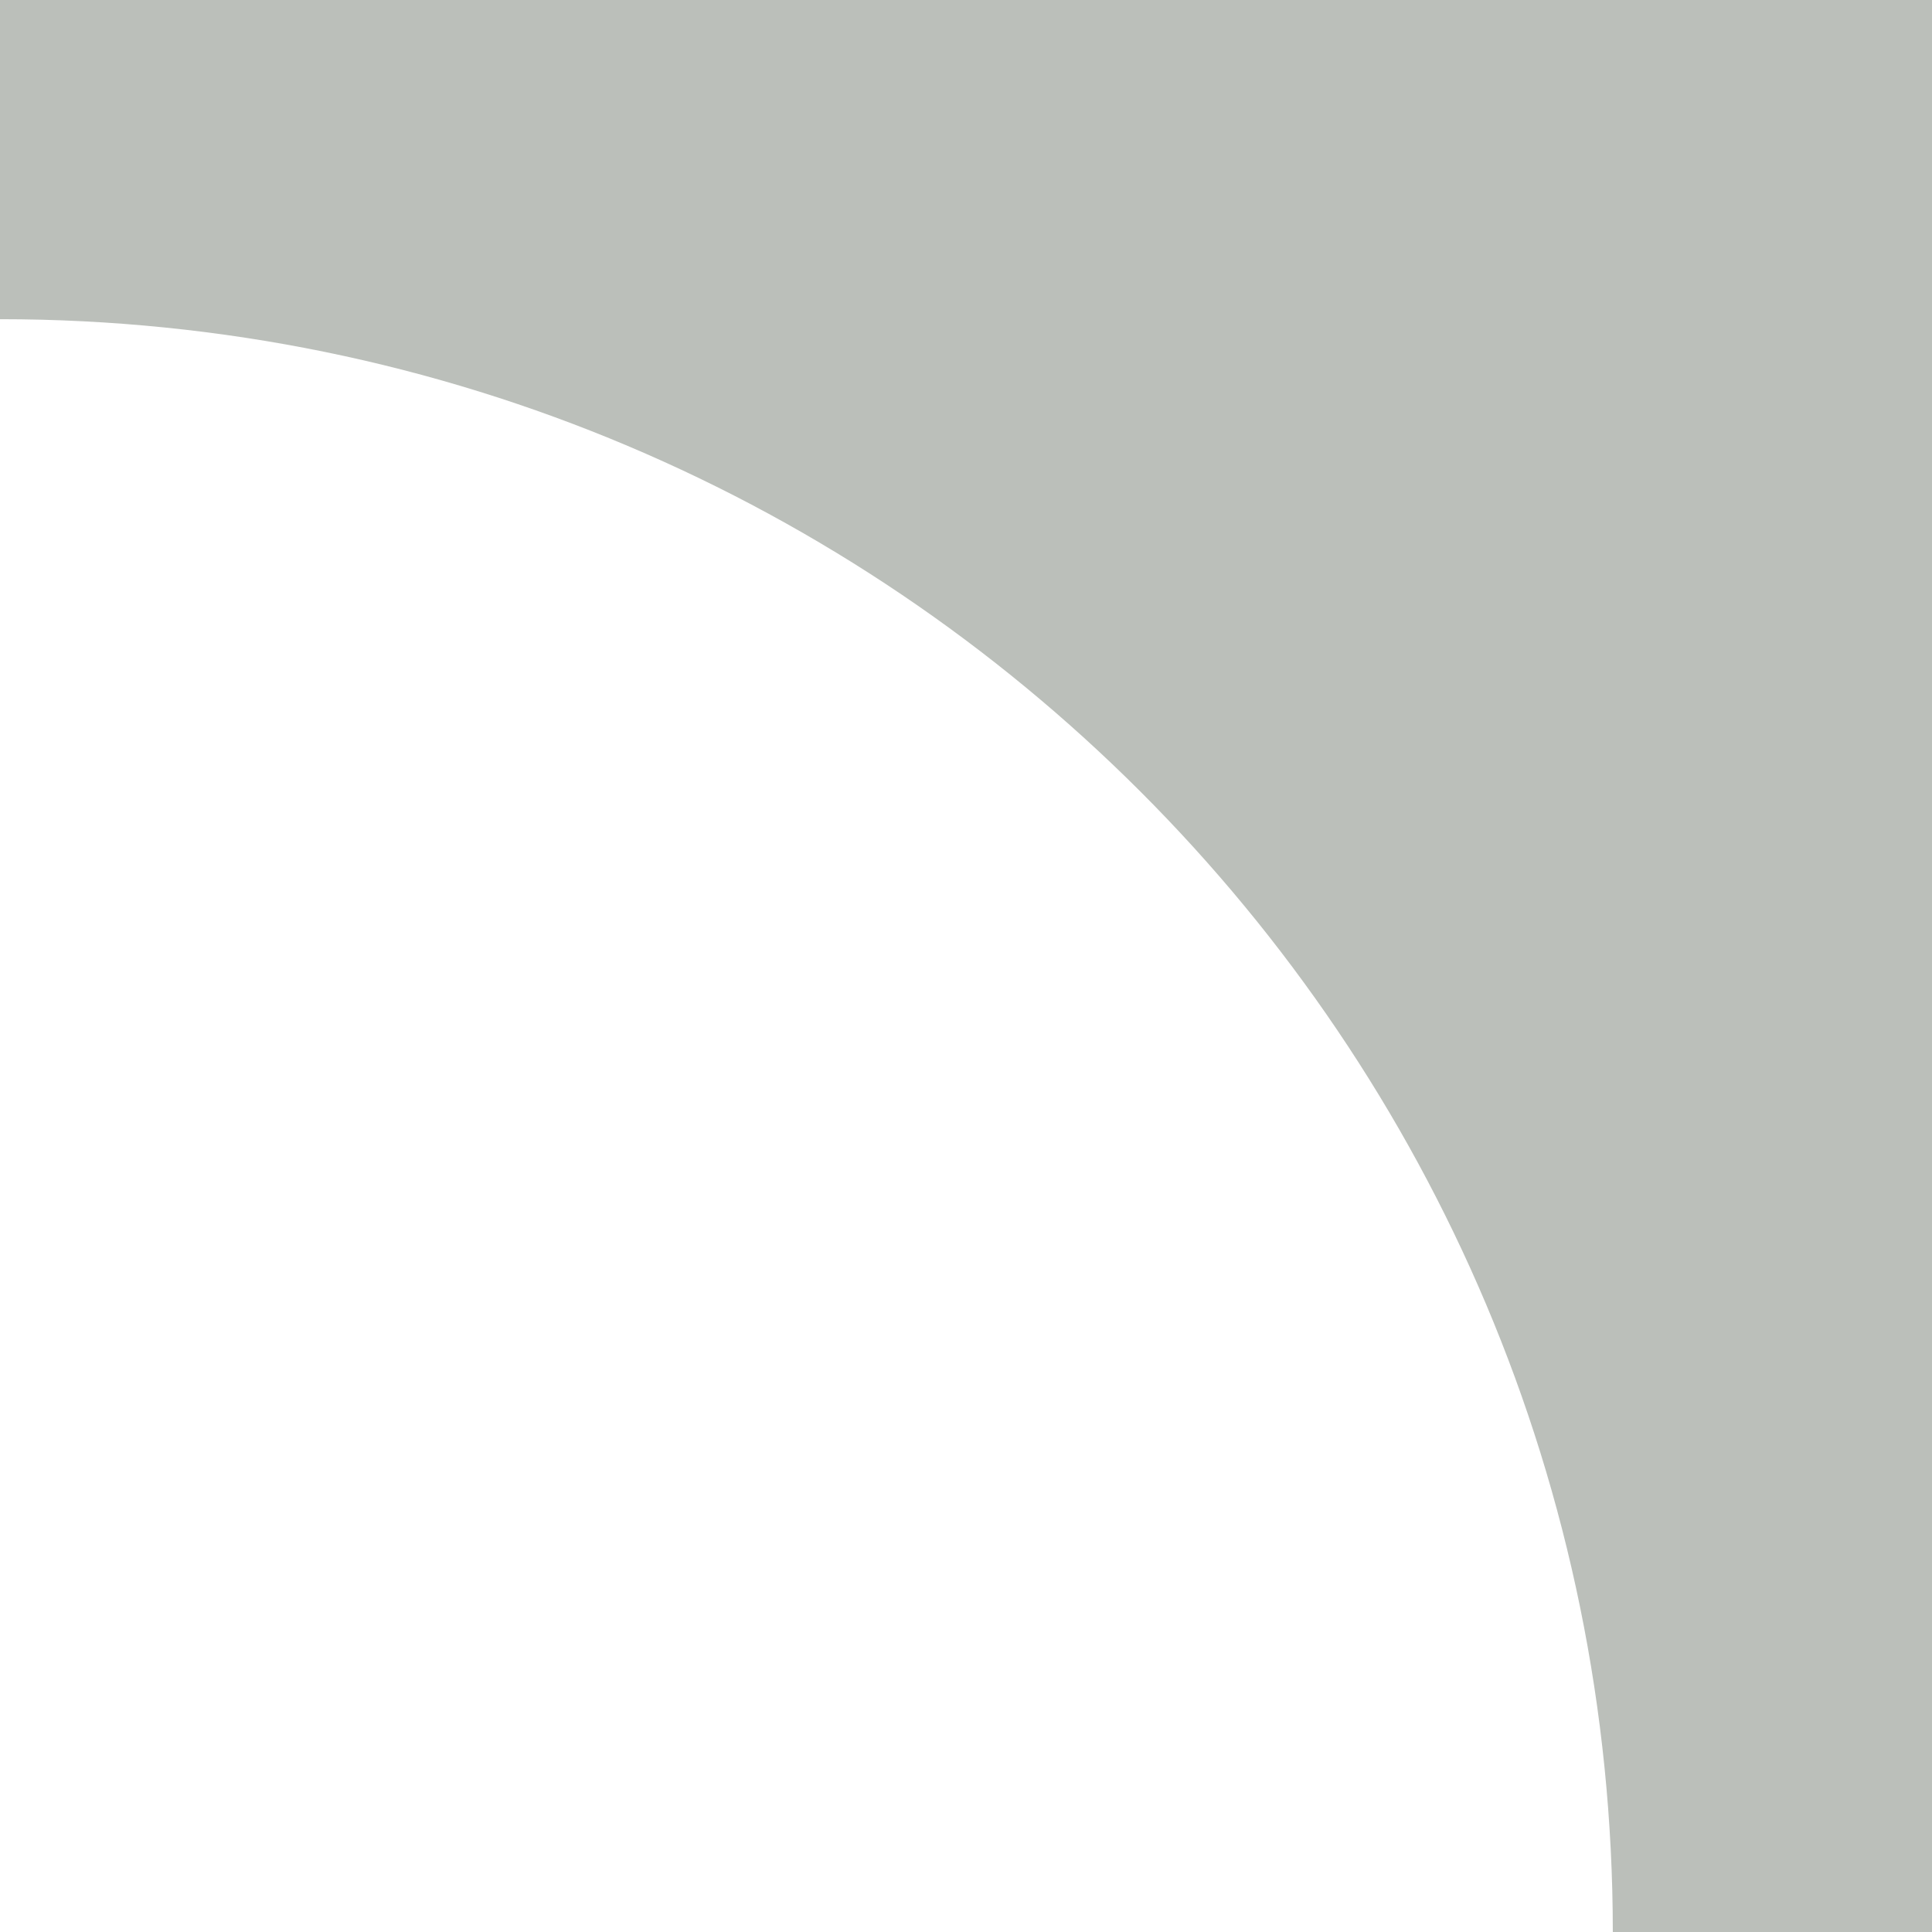
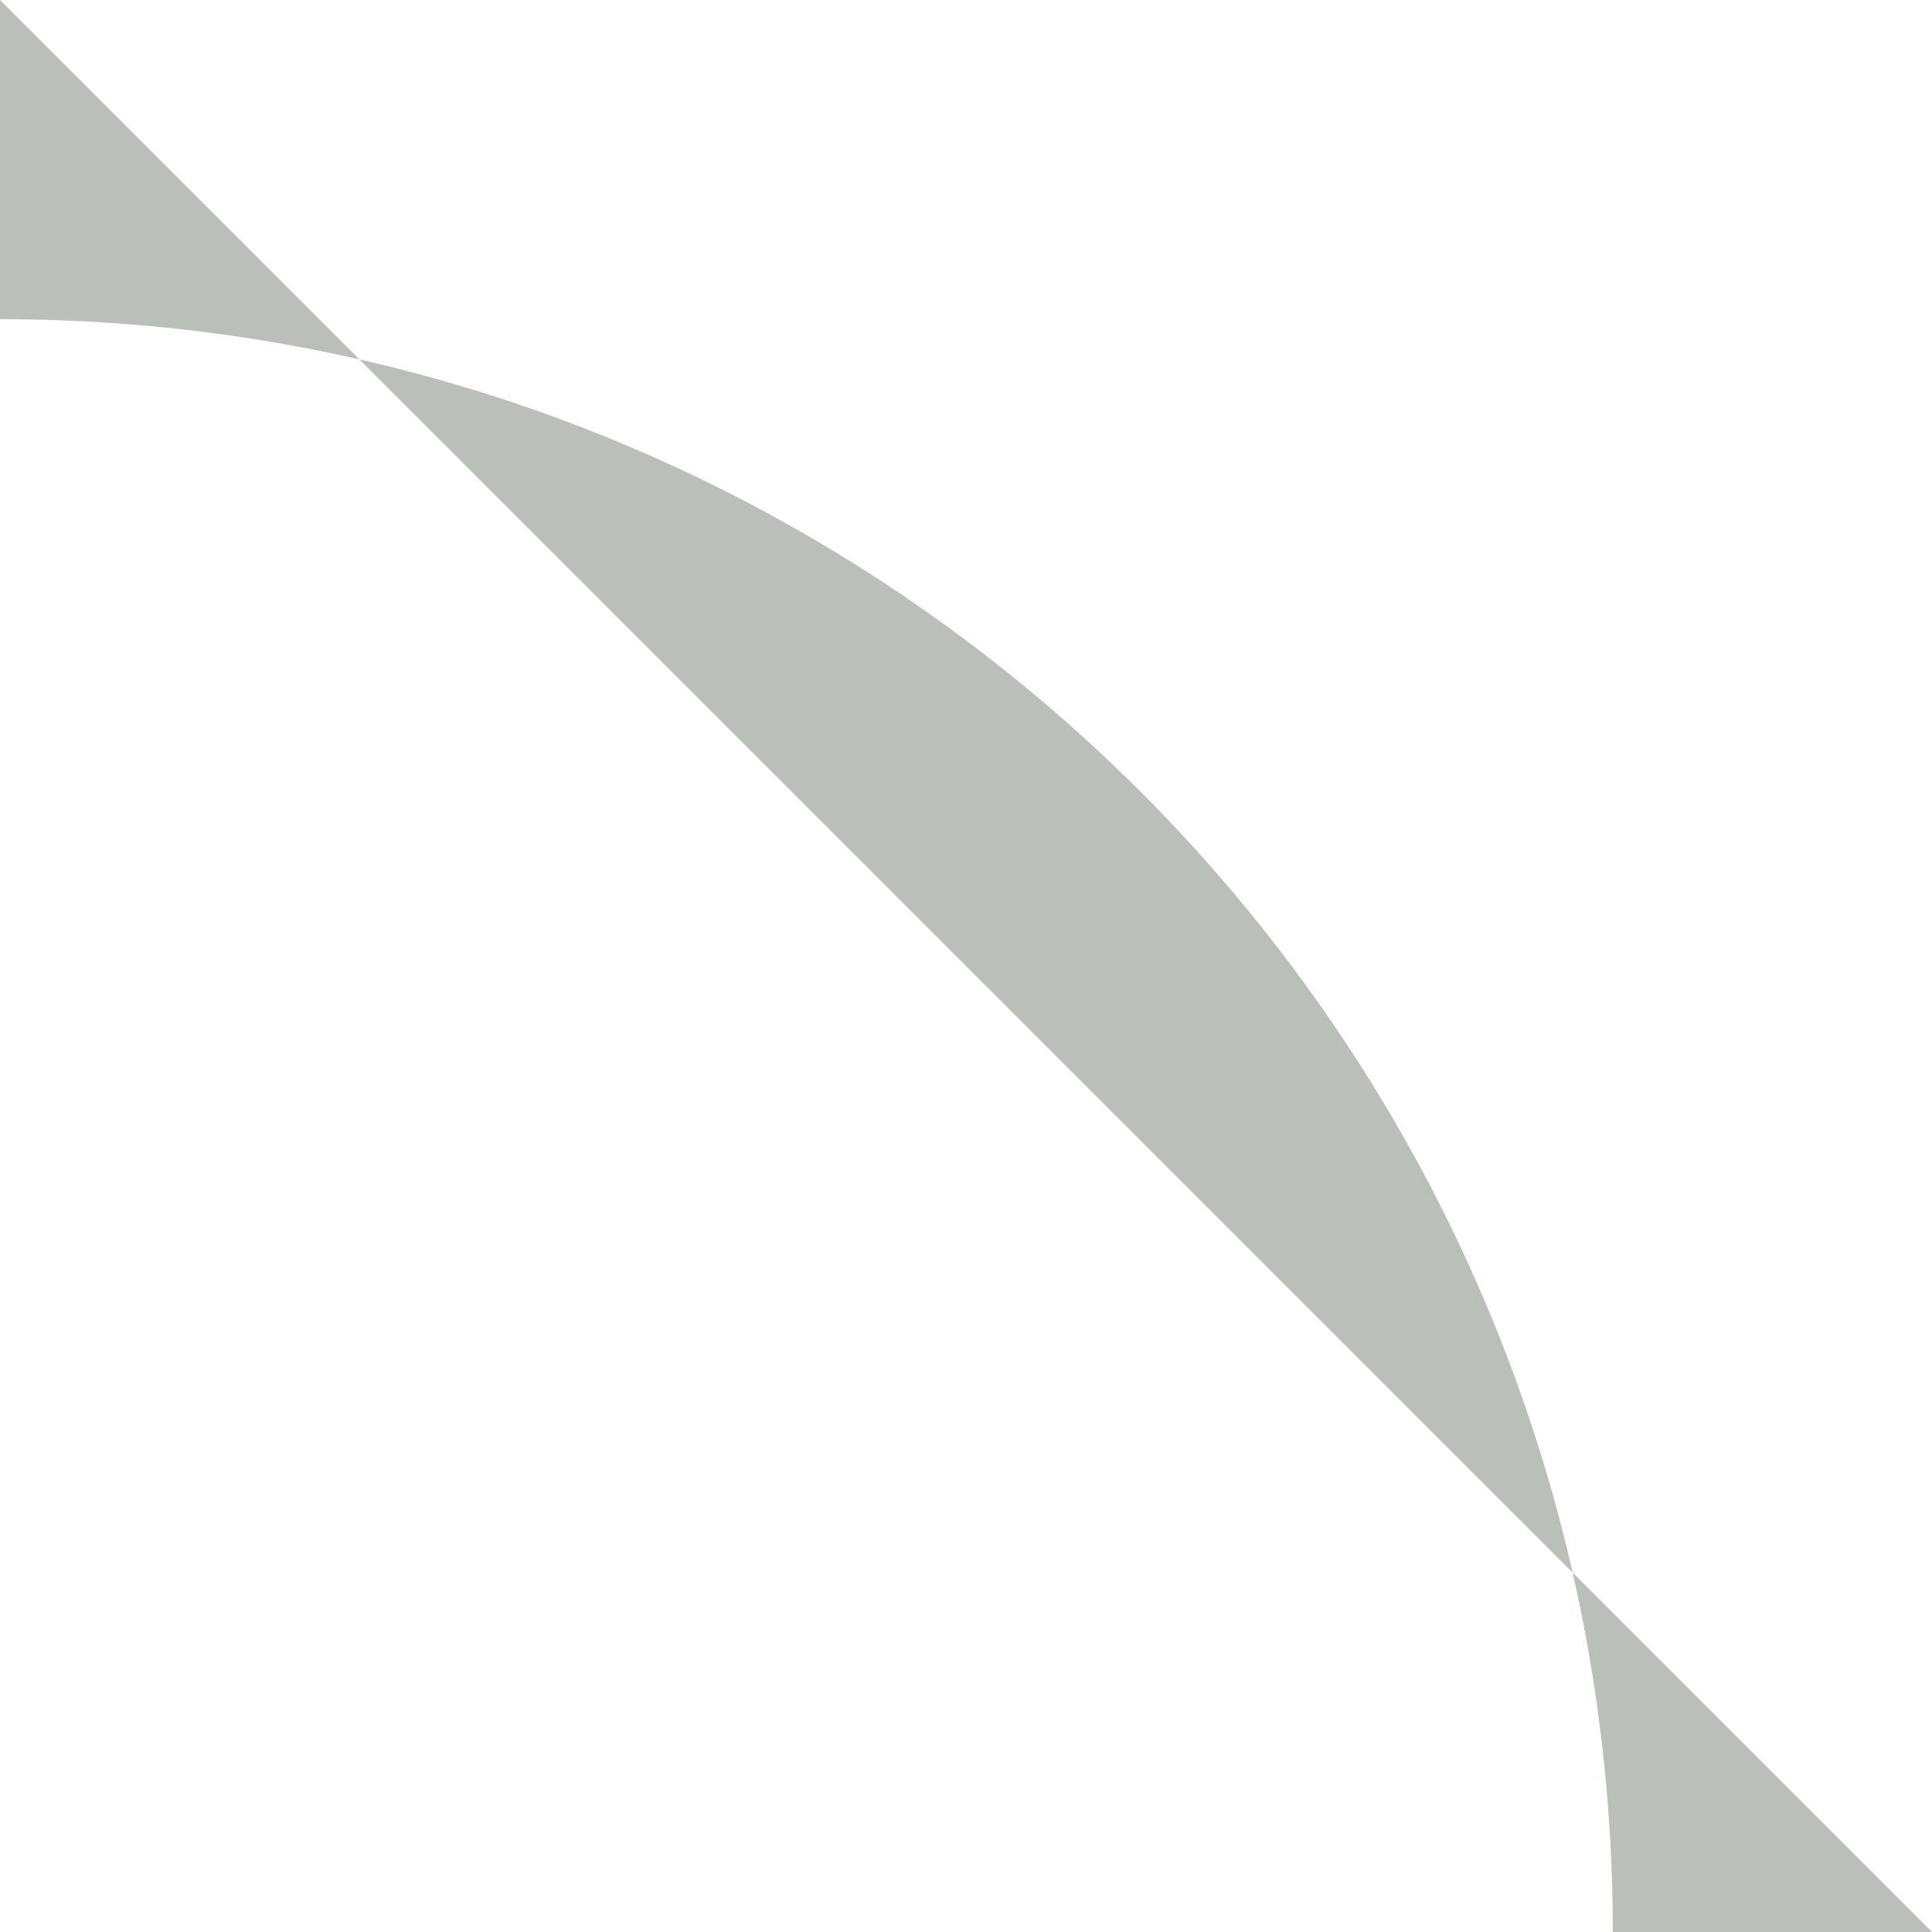
<svg xmlns="http://www.w3.org/2000/svg" fill="#000000" height="3437.2" preserveAspectRatio="xMidYMid meet" version="1" viewBox="329.4 329.4 3437.2 3437.2" width="3437.2" zoomAndPan="magnify">
  <g id="change1_1">
-     <path d="M329.39,329.39l0,567.88c1584.69,0,2869.34,1284.65,2869.34,2869.34l567.88,0l0-3437.22L329.39,329.39z" fill="#bbbfba" />
+     <path d="M329.39,329.39l0,567.88c1584.69,0,2869.34,1284.65,2869.34,2869.34l567.88,0L329.39,329.39z" fill="#bbbfba" />
  </g>
</svg>